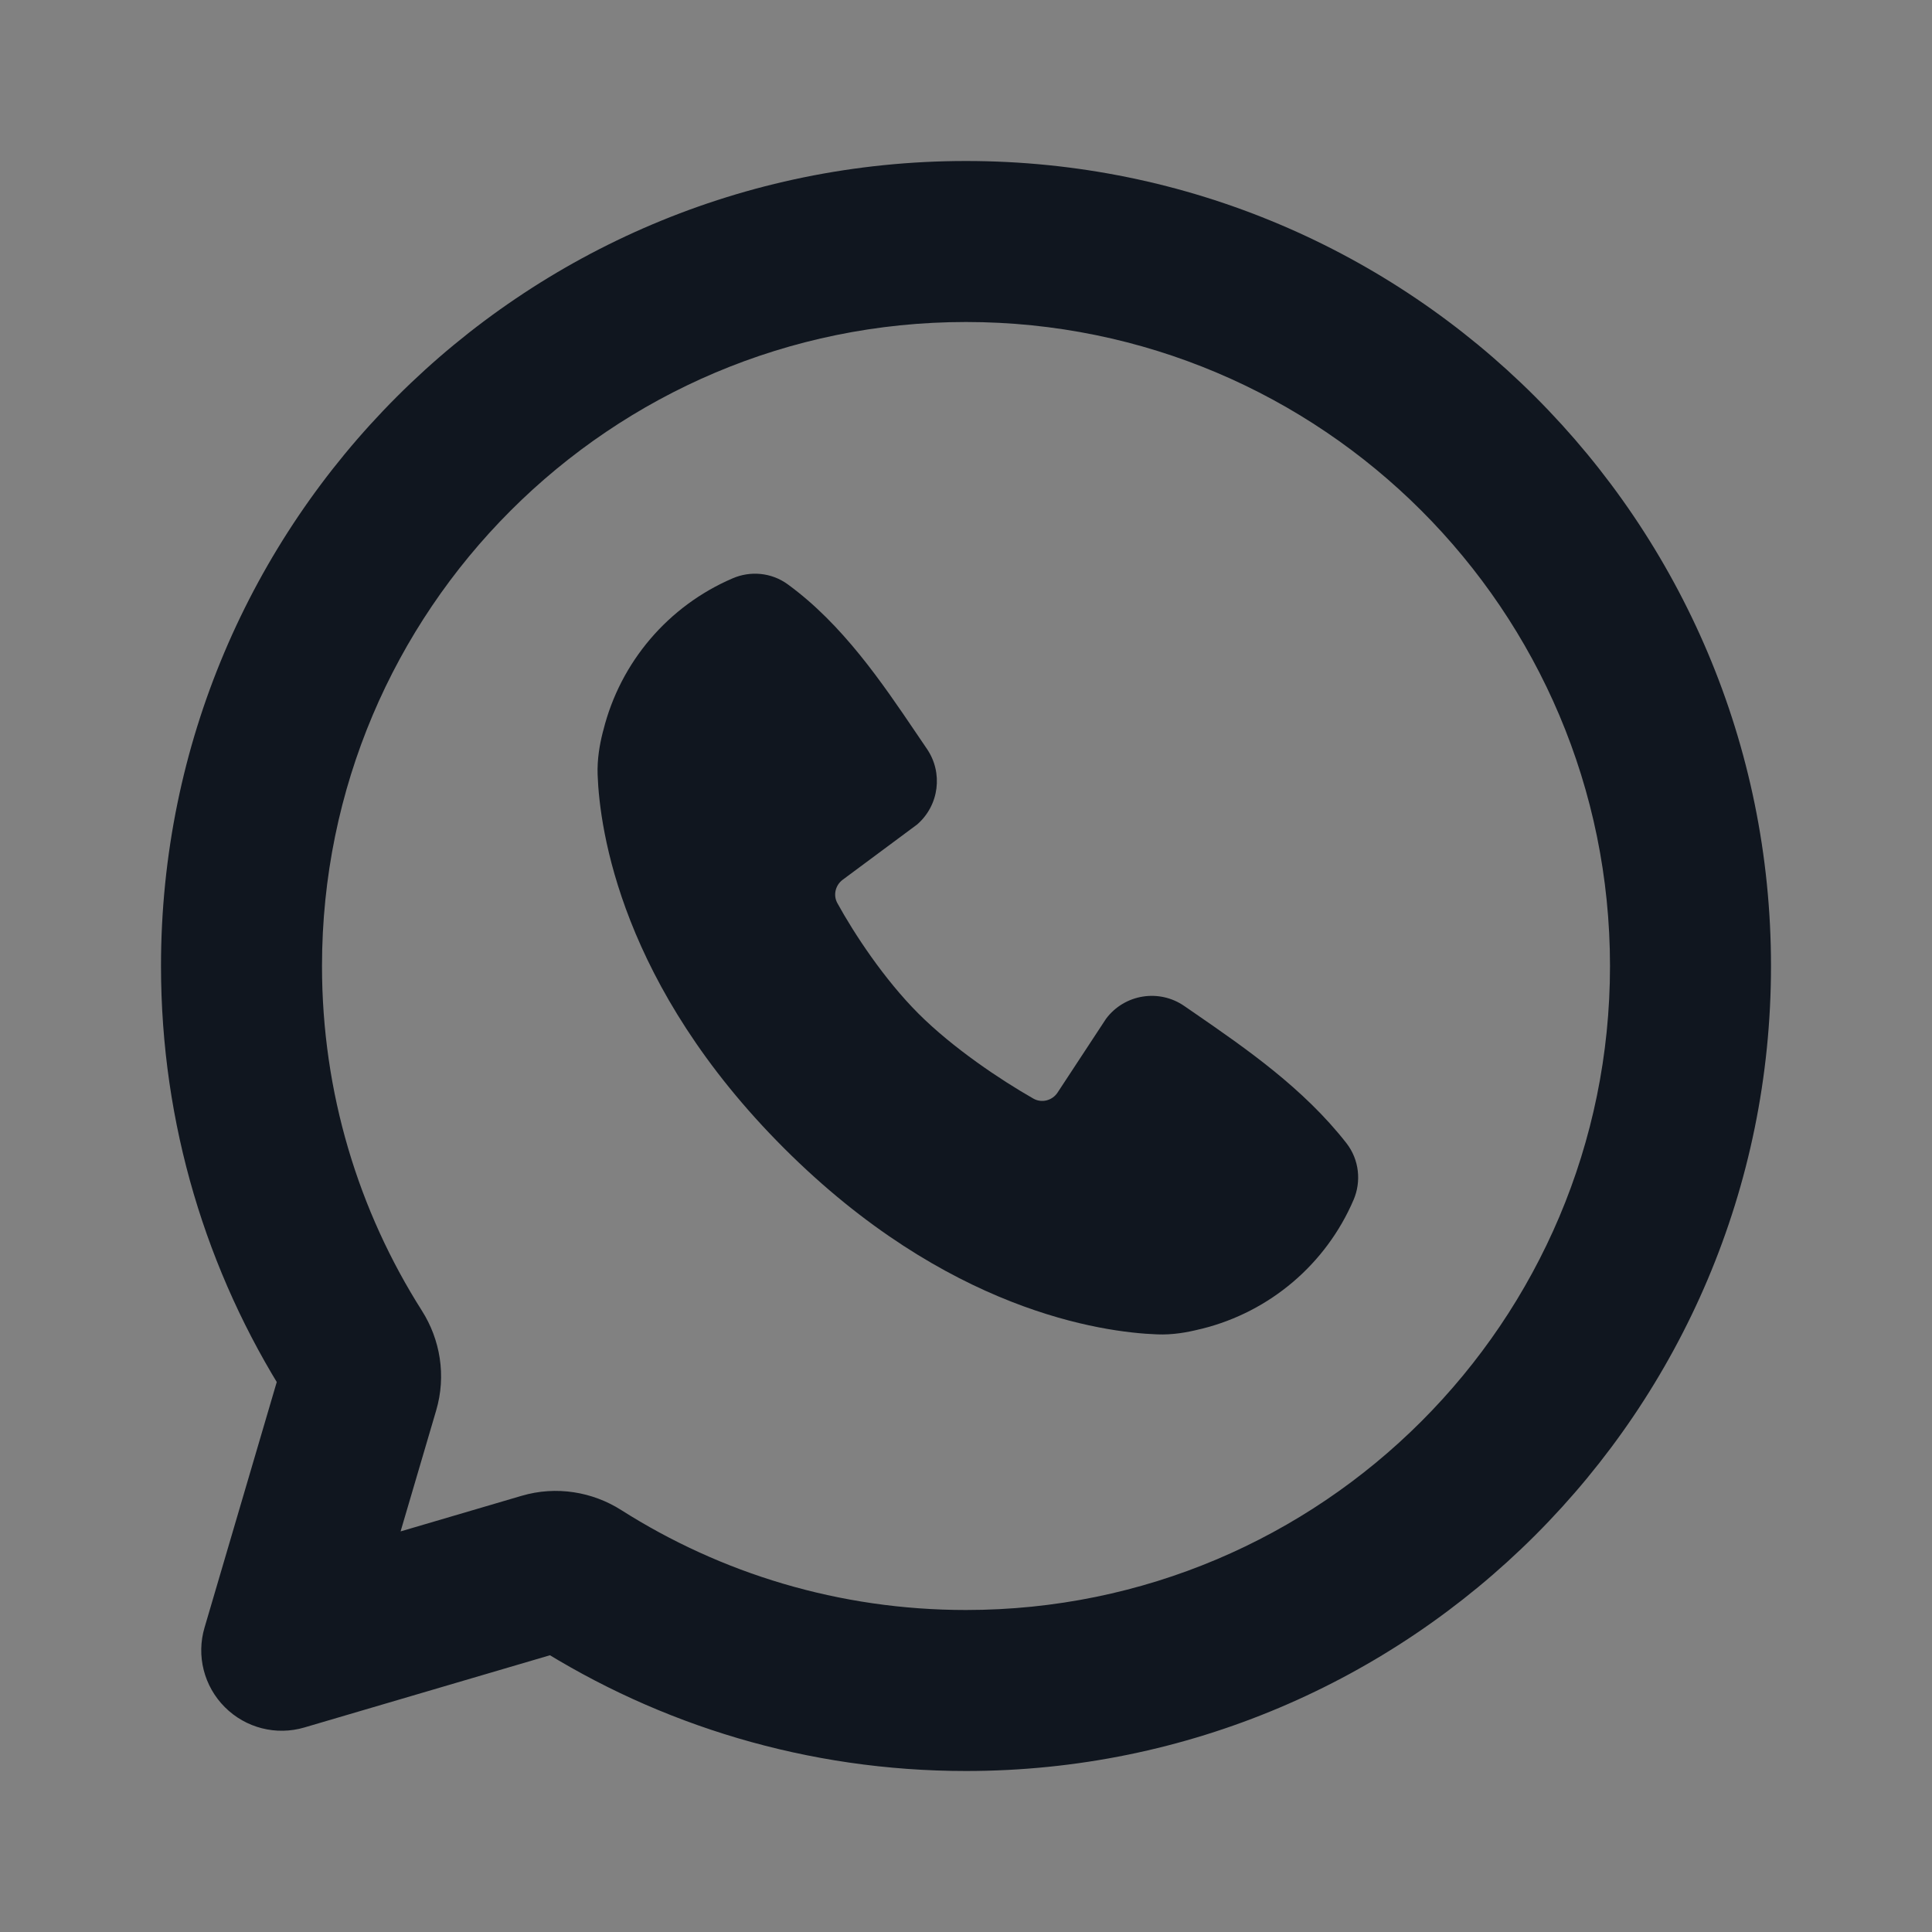
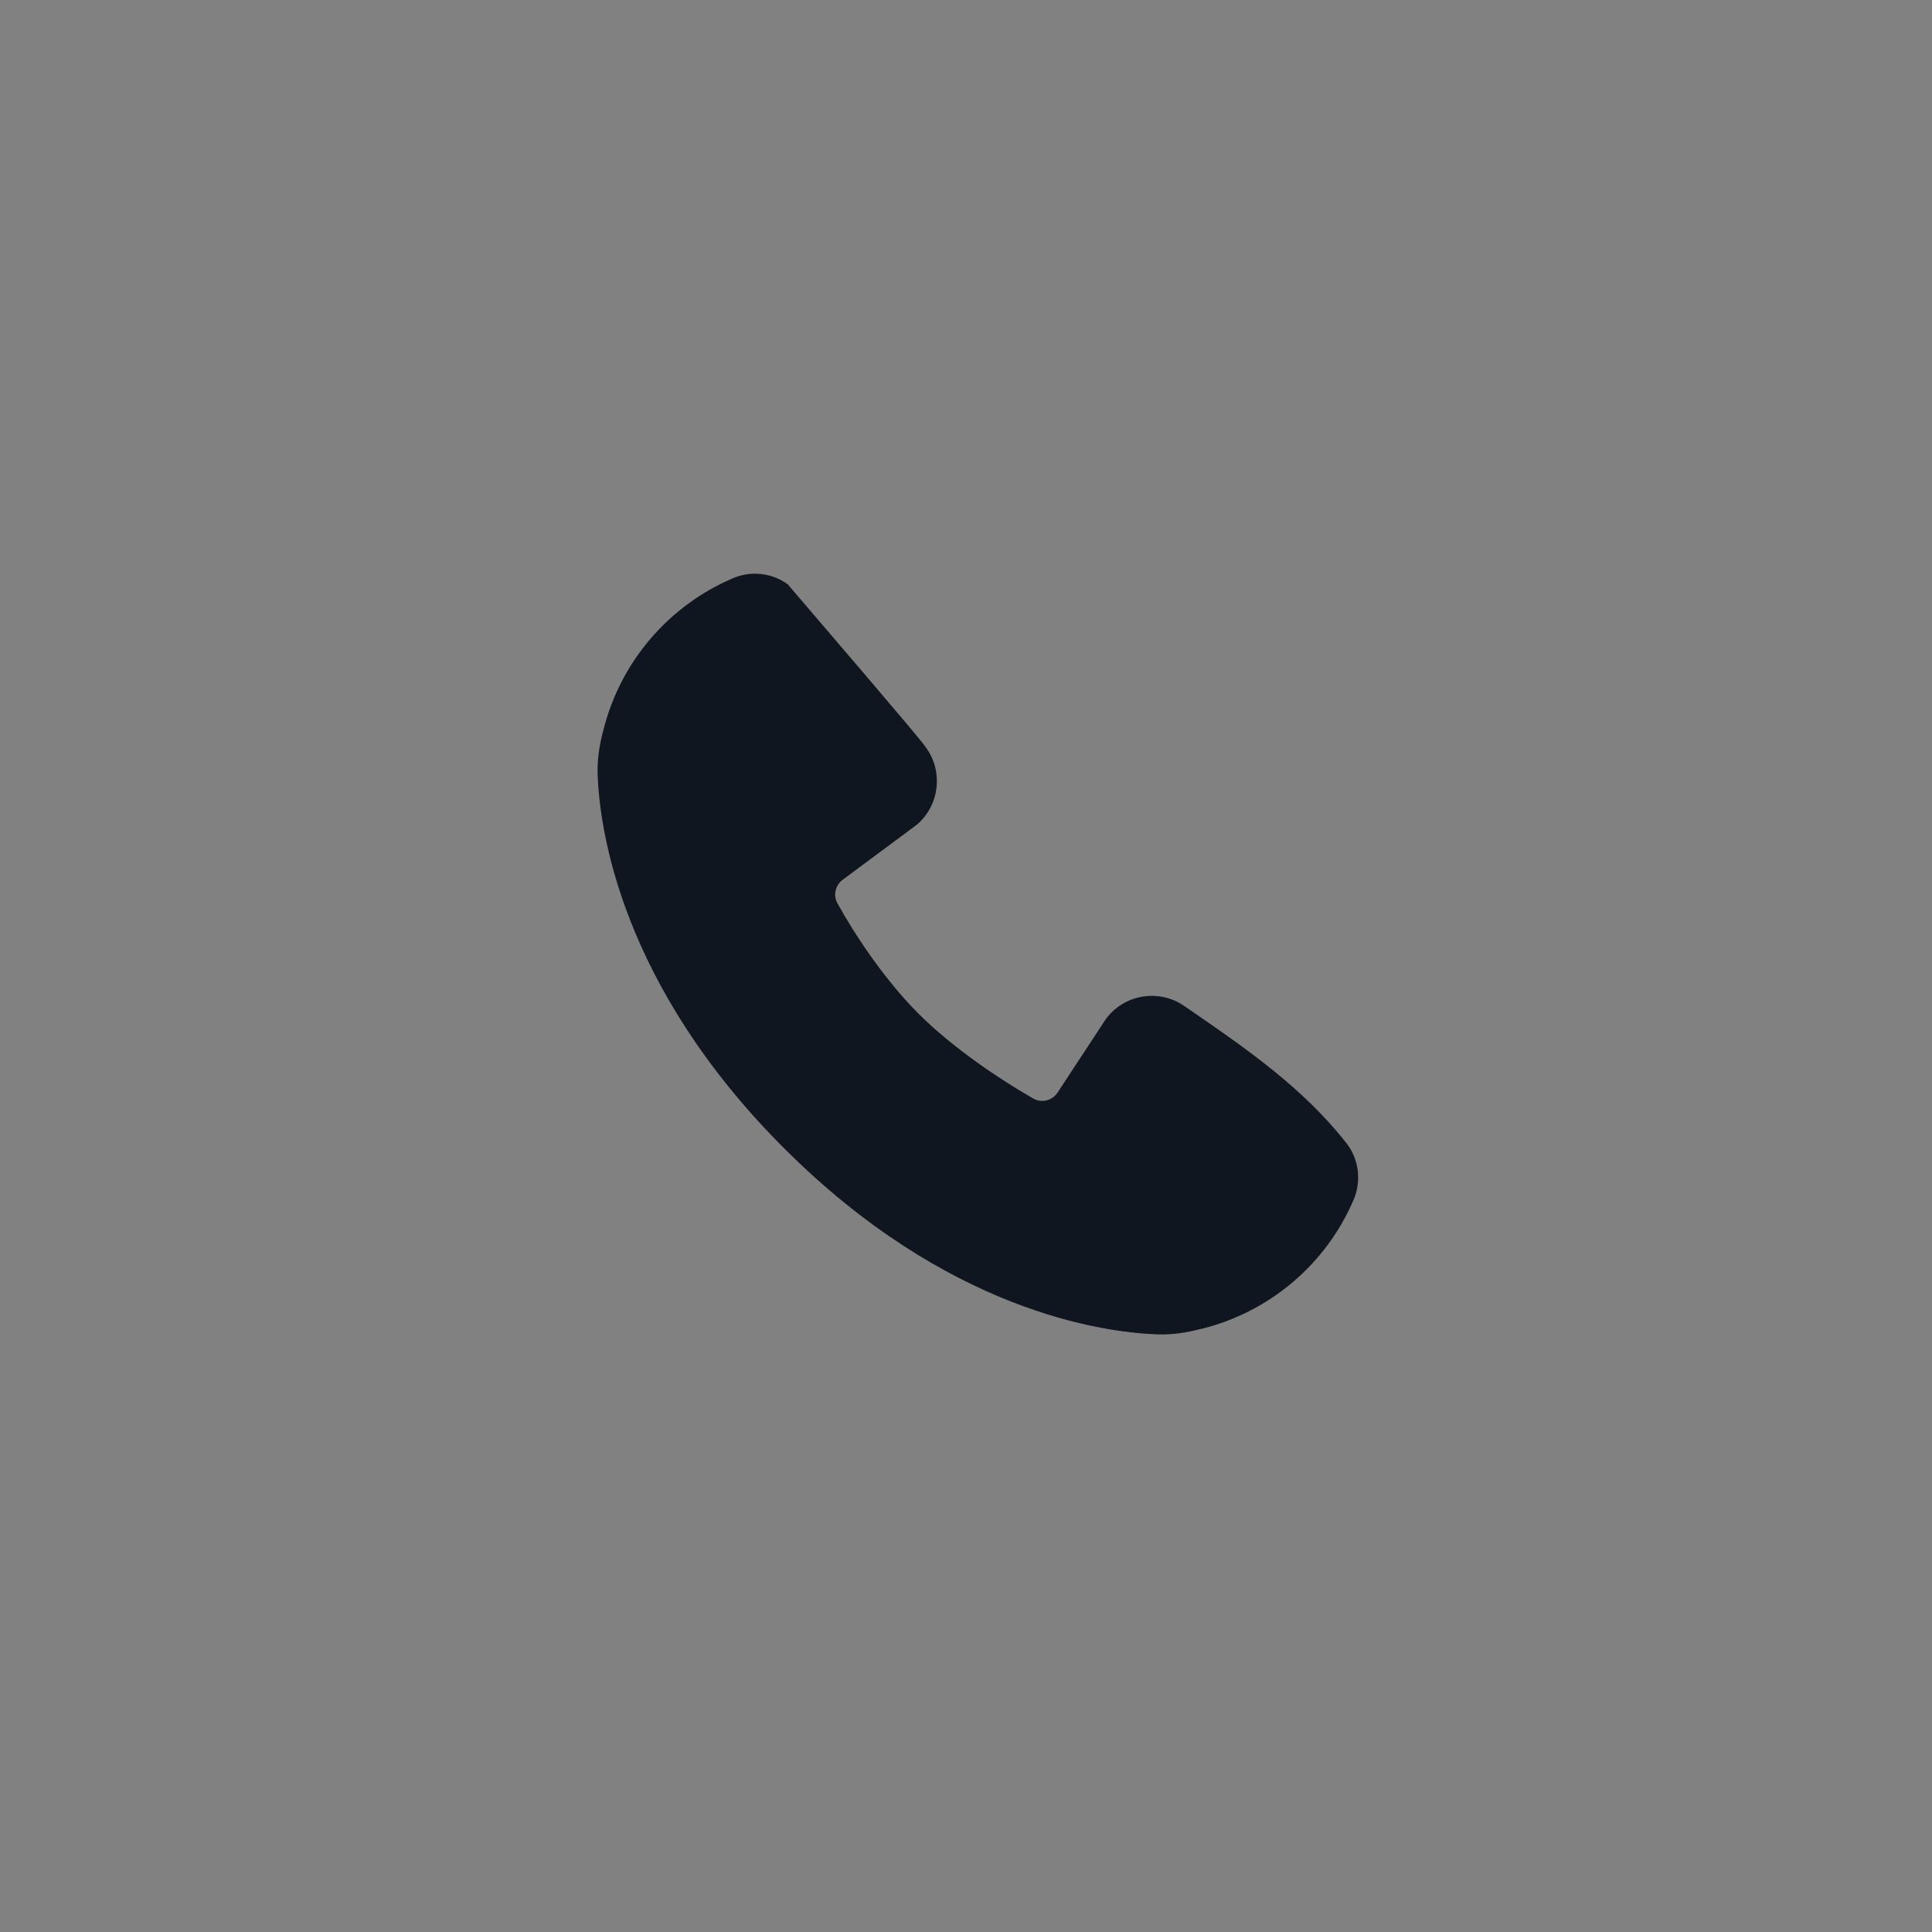
<svg xmlns="http://www.w3.org/2000/svg" width="24" height="24" viewBox="0 0 24 24" fill="none">
  <rect x="0" y="0" width="24" height="24" fill="#808080" stroke="none" />
  <path d="M24 0V24H0V0H24Z" fill="white" fill-opacity="0.01" />
-   <path d="M3.5 20.5L2.541 20.218C2.437 20.569 2.534 20.948 2.793 21.207C3.052 21.466 3.431 21.563 3.782 21.459L3.5 20.5ZM6.76 19.541L7.043 20.5L6.76 19.541ZM7.182 19.603L7.718 18.759L7.182 19.603ZM20 12C20 16.418 16.418 20 12 20V22C17.523 22 22 17.523 22 12H20ZM12 4C16.418 4 20 7.582 20 12H22C22 6.477 17.523 2 12 2V4ZM4 12C4 7.582 7.582 4 12 4V2C6.477 2 2 6.477 2 12H4ZM5.241 16.282C4.455 15.044 4 13.577 4 12H2C2 13.968 2.569 15.805 3.553 17.354L5.241 16.282ZM4.459 20.782L5.418 17.522L3.5 16.957L2.541 20.218L4.459 20.782ZM6.478 18.582L3.218 19.541L3.782 21.459L7.043 20.5L6.478 18.582ZM12 20C10.423 20 8.956 19.545 7.718 18.759L6.646 20.447C8.195 21.431 10.032 22 12 22V20ZM7.043 20.5C6.895 20.544 6.752 20.515 6.646 20.447L7.718 18.759C7.361 18.532 6.911 18.454 6.478 18.582L7.043 20.5ZM3.553 17.354C3.485 17.248 3.456 17.105 3.5 16.957L5.418 17.522C5.546 17.089 5.468 16.639 5.241 16.282L3.553 17.354Z" fill="#10161F" />
-   <path fill-rule="evenodd" clip-rule="evenodd" d="M14.374 16.576C13.692 16.551 11.761 16.285 9.738 14.262C7.716 12.24 7.449 10.308 7.424 9.626C7.417 9.431 7.449 9.252 7.487 9.1L7.495 9.071C7.706 8.225 8.301 7.527 9.102 7.184C9.317 7.091 9.579 7.108 9.786 7.259C10.468 7.756 10.96 8.484 11.379 9.103C11.425 9.171 11.47 9.237 11.514 9.302C11.717 9.598 11.668 10.003 11.393 10.242L10.469 10.928C10.378 10.995 10.347 11.119 10.402 11.219C10.611 11.599 10.983 12.165 11.409 12.591C11.836 13.018 12.428 13.414 12.835 13.646C12.94 13.707 13.073 13.672 13.139 13.57L13.74 12.655C13.97 12.348 14.401 12.281 14.713 12.498C14.755 12.527 14.798 12.556 14.841 12.586C15.477 13.025 16.192 13.518 16.726 14.201C16.887 14.408 16.911 14.679 16.815 14.904C16.473 15.702 15.777 16.294 14.935 16.505L14.9 16.513C14.748 16.551 14.569 16.584 14.374 16.576Z" fill="#10161F" />
+   <path fill-rule="evenodd" clip-rule="evenodd" d="M14.374 16.576C13.692 16.551 11.761 16.285 9.738 14.262C7.716 12.24 7.449 10.308 7.424 9.626C7.417 9.431 7.449 9.252 7.487 9.1L7.495 9.071C7.706 8.225 8.301 7.527 9.102 7.184C9.317 7.091 9.579 7.108 9.786 7.259C11.425 9.171 11.47 9.237 11.514 9.302C11.717 9.598 11.668 10.003 11.393 10.242L10.469 10.928C10.378 10.995 10.347 11.119 10.402 11.219C10.611 11.599 10.983 12.165 11.409 12.591C11.836 13.018 12.428 13.414 12.835 13.646C12.94 13.707 13.073 13.672 13.139 13.57L13.74 12.655C13.97 12.348 14.401 12.281 14.713 12.498C14.755 12.527 14.798 12.556 14.841 12.586C15.477 13.025 16.192 13.518 16.726 14.201C16.887 14.408 16.911 14.679 16.815 14.904C16.473 15.702 15.777 16.294 14.935 16.505L14.9 16.513C14.748 16.551 14.569 16.584 14.374 16.576Z" fill="#10161F" />
</svg>